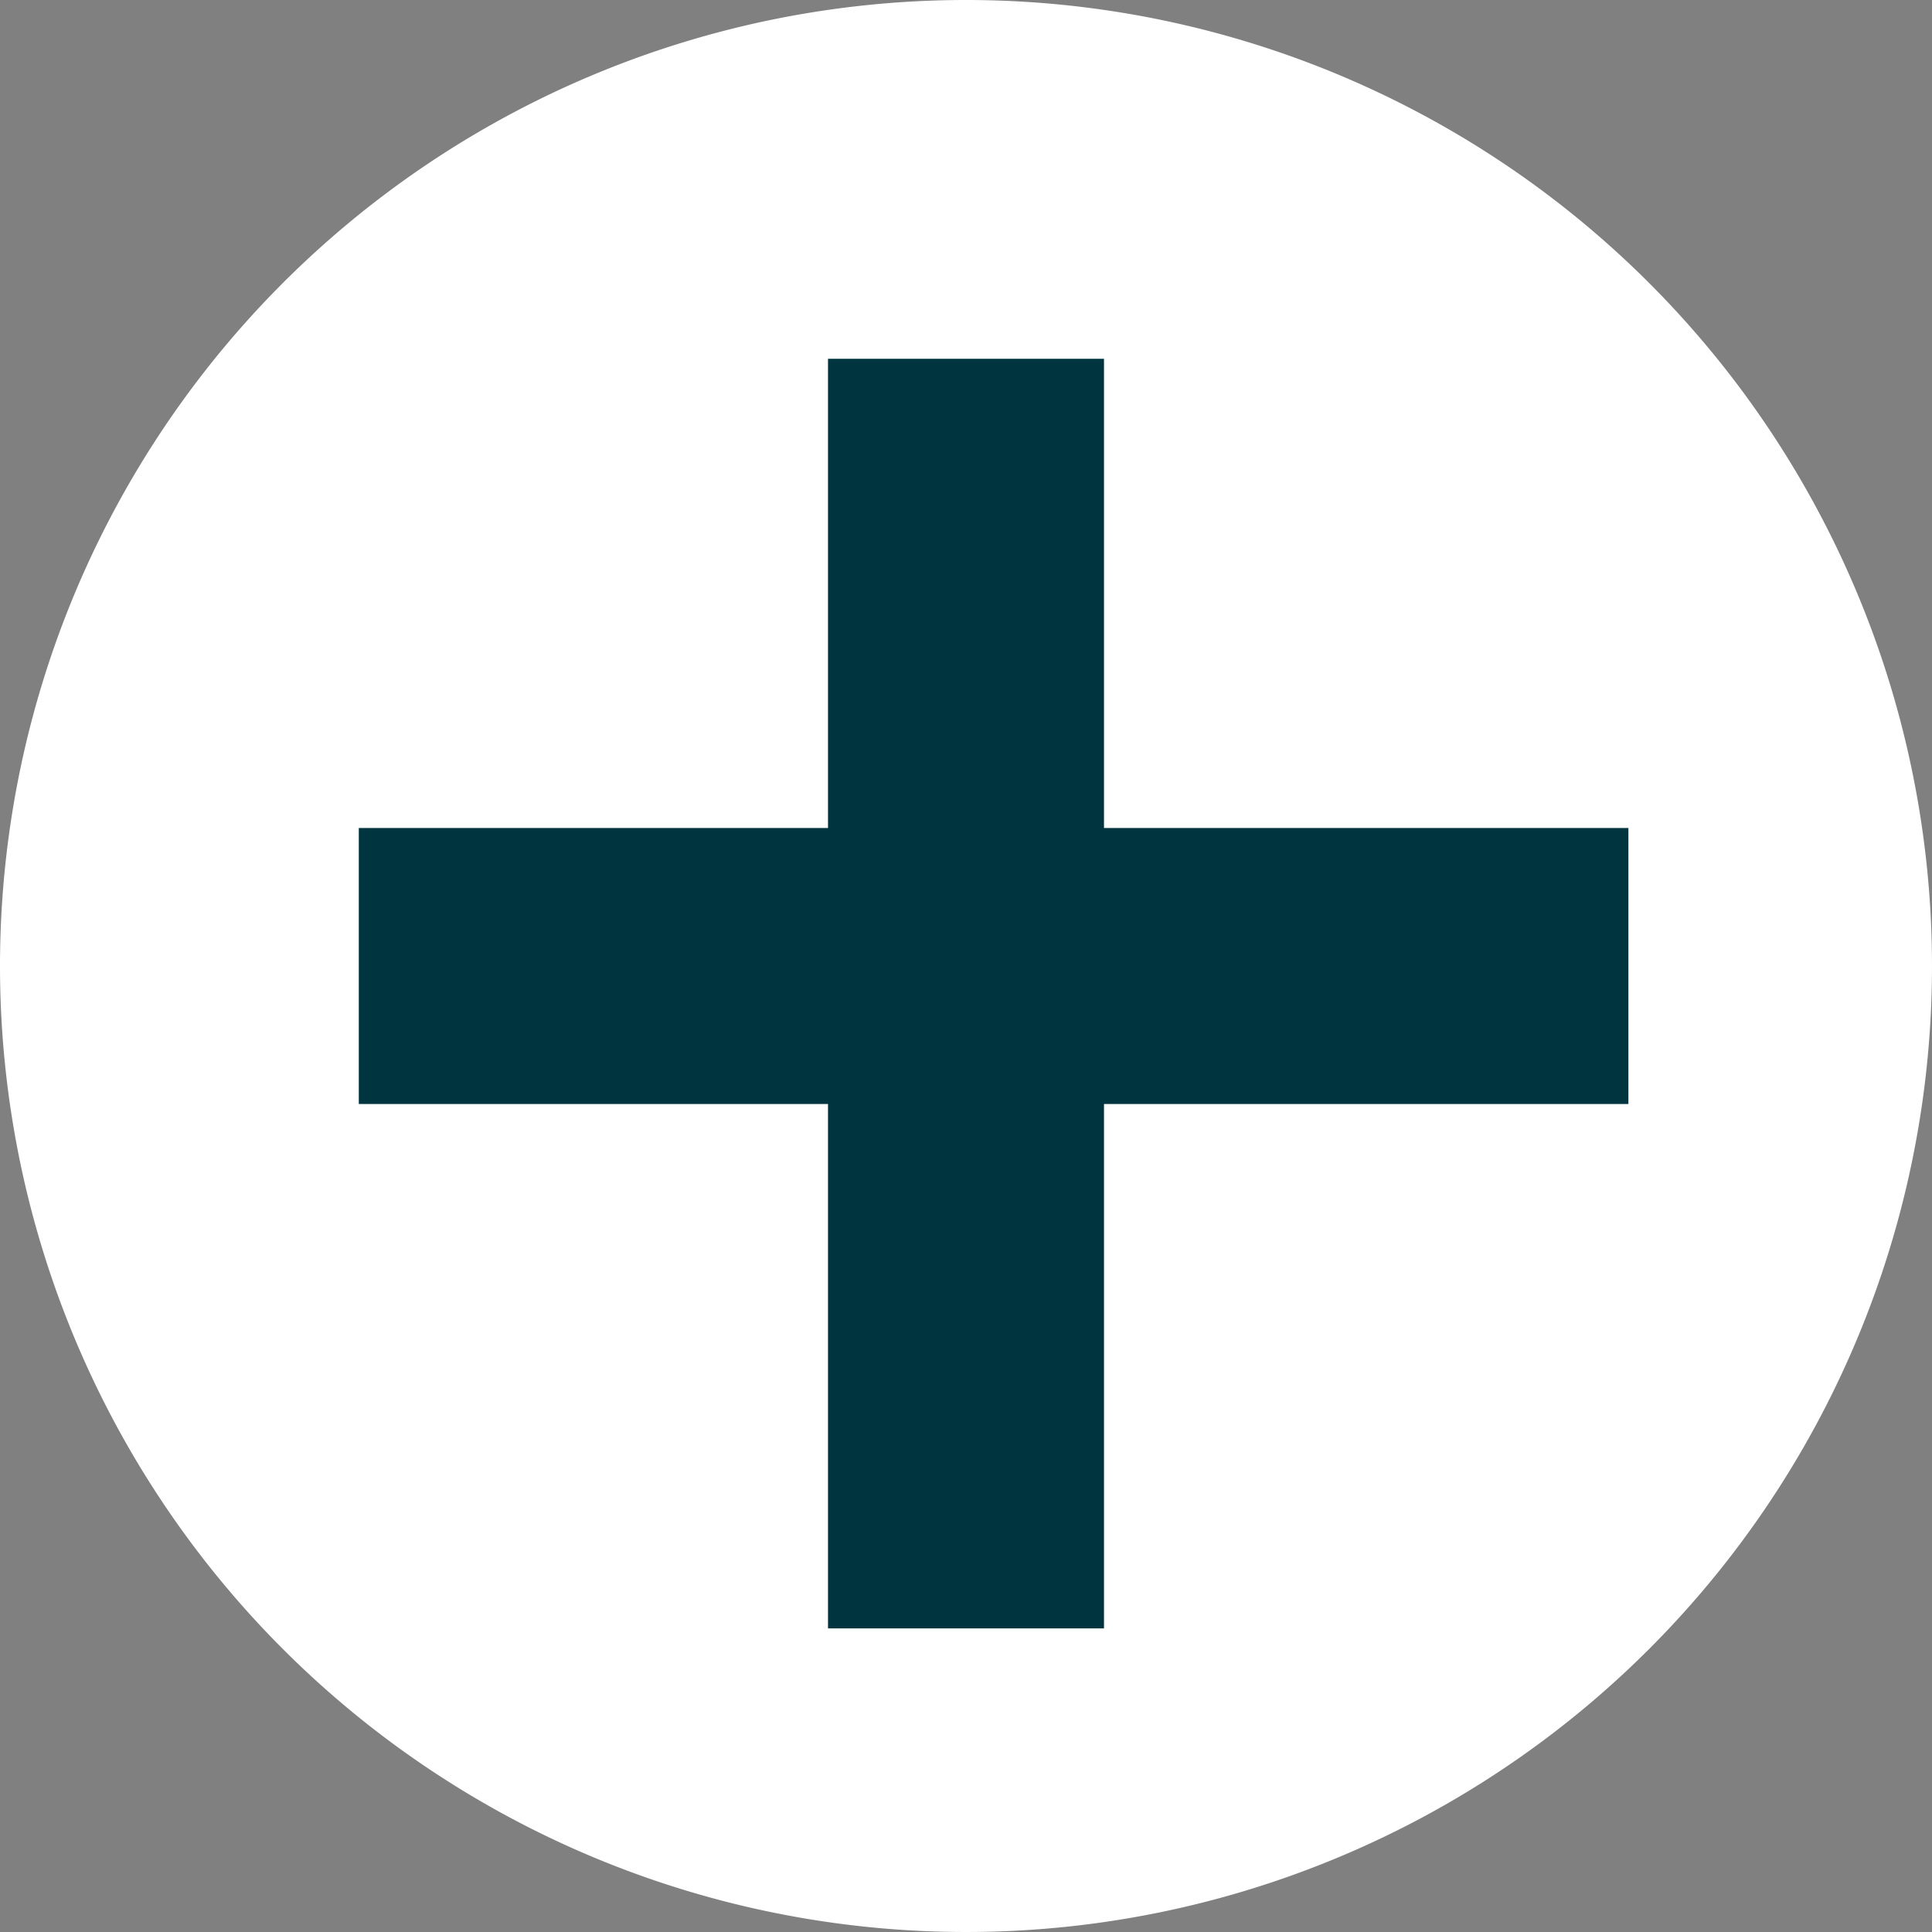
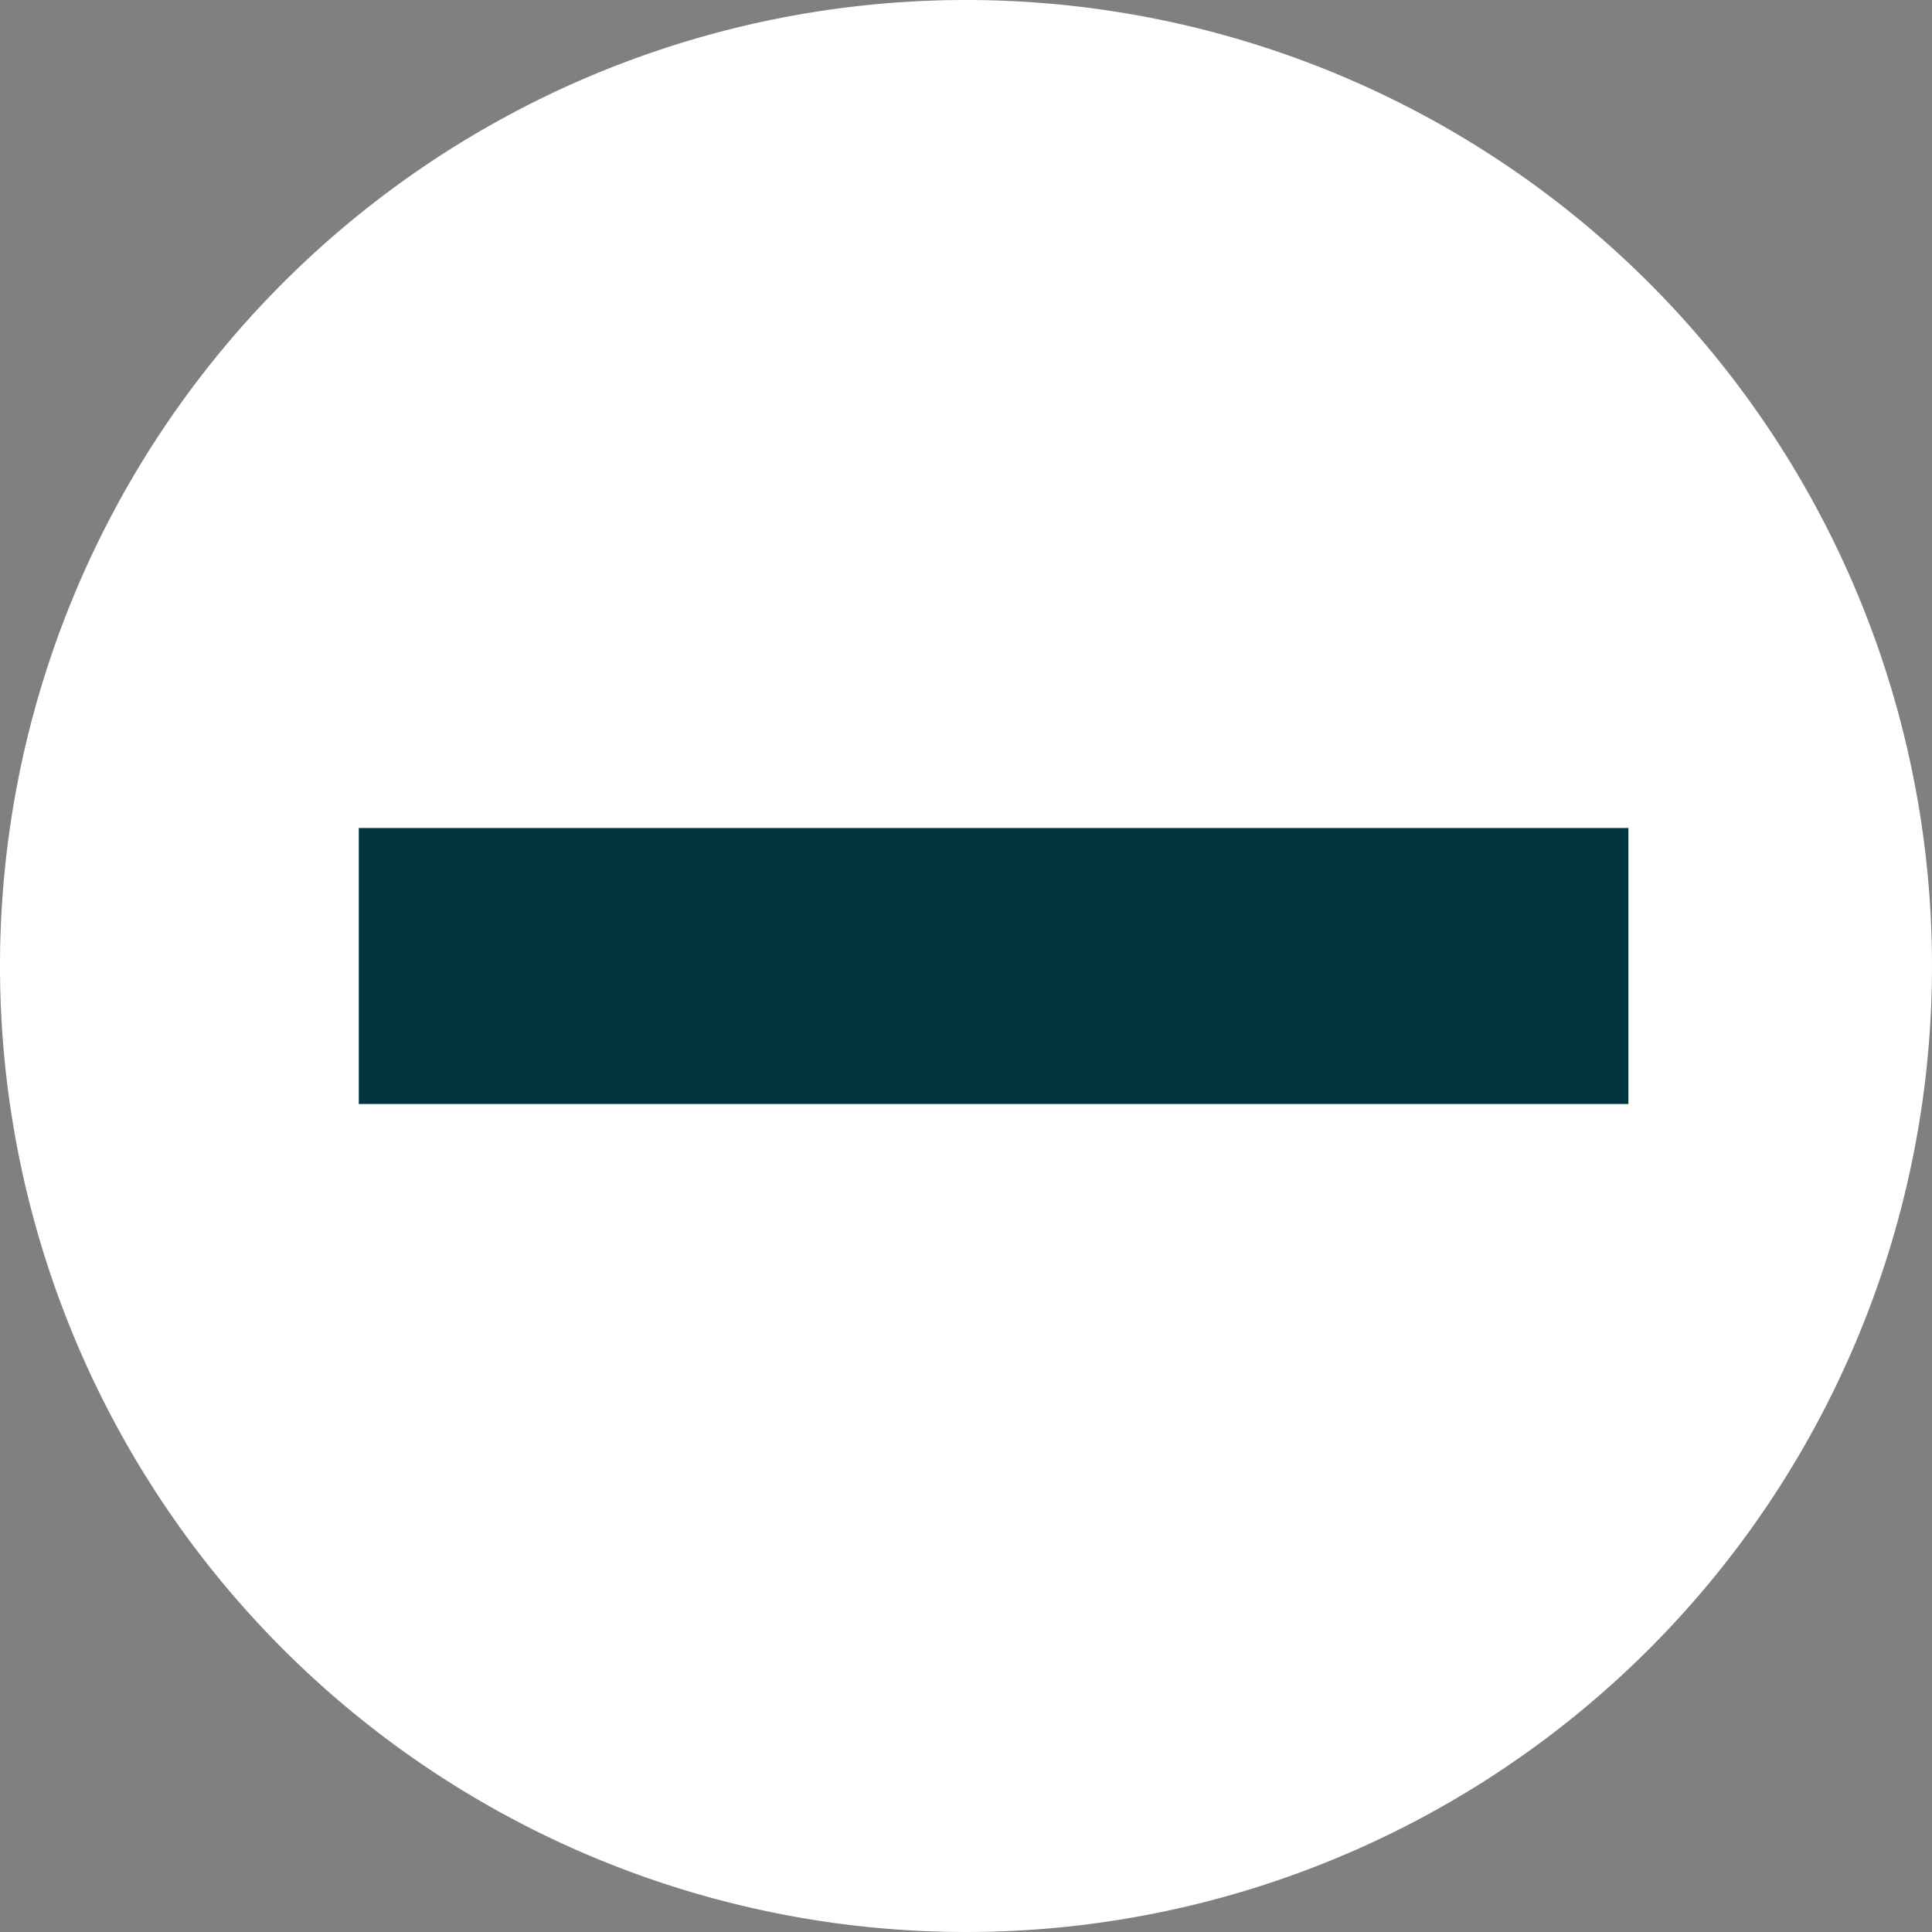
<svg xmlns="http://www.w3.org/2000/svg" width="35" height="35" viewBox="0 0 35 35">
  <rect x="0" y="0" width="35" height="35" fill="#808080" stroke="none" />
  <g id="Gruppe_151" data-name="Gruppe 151" transform="translate(-975 -7202)">
    <g id="Gruppe_152" data-name="Gruppe 152" transform="translate(42 -76)">
      <path id="Pfad_46" data-name="Pfad 46" d="M17.5,0A17.5,17.5,0,1,1,0,17.5,17.5,17.5,0,0,1,17.5,0Z" transform="translate(933 7278)" fill="#fff" />
      <line id="Linie_2" data-name="Linie 2" x2="23" transform="translate(939.5 7295.5)" fill="none" stroke="#00343f" stroke-width="5" />
-       <line id="Linie_3" data-name="Linie 3" x2="23" transform="translate(950.5 7284.5) rotate(90)" fill="none" stroke="#00343f" stroke-width="5" />
    </g>
  </g>
</svg>